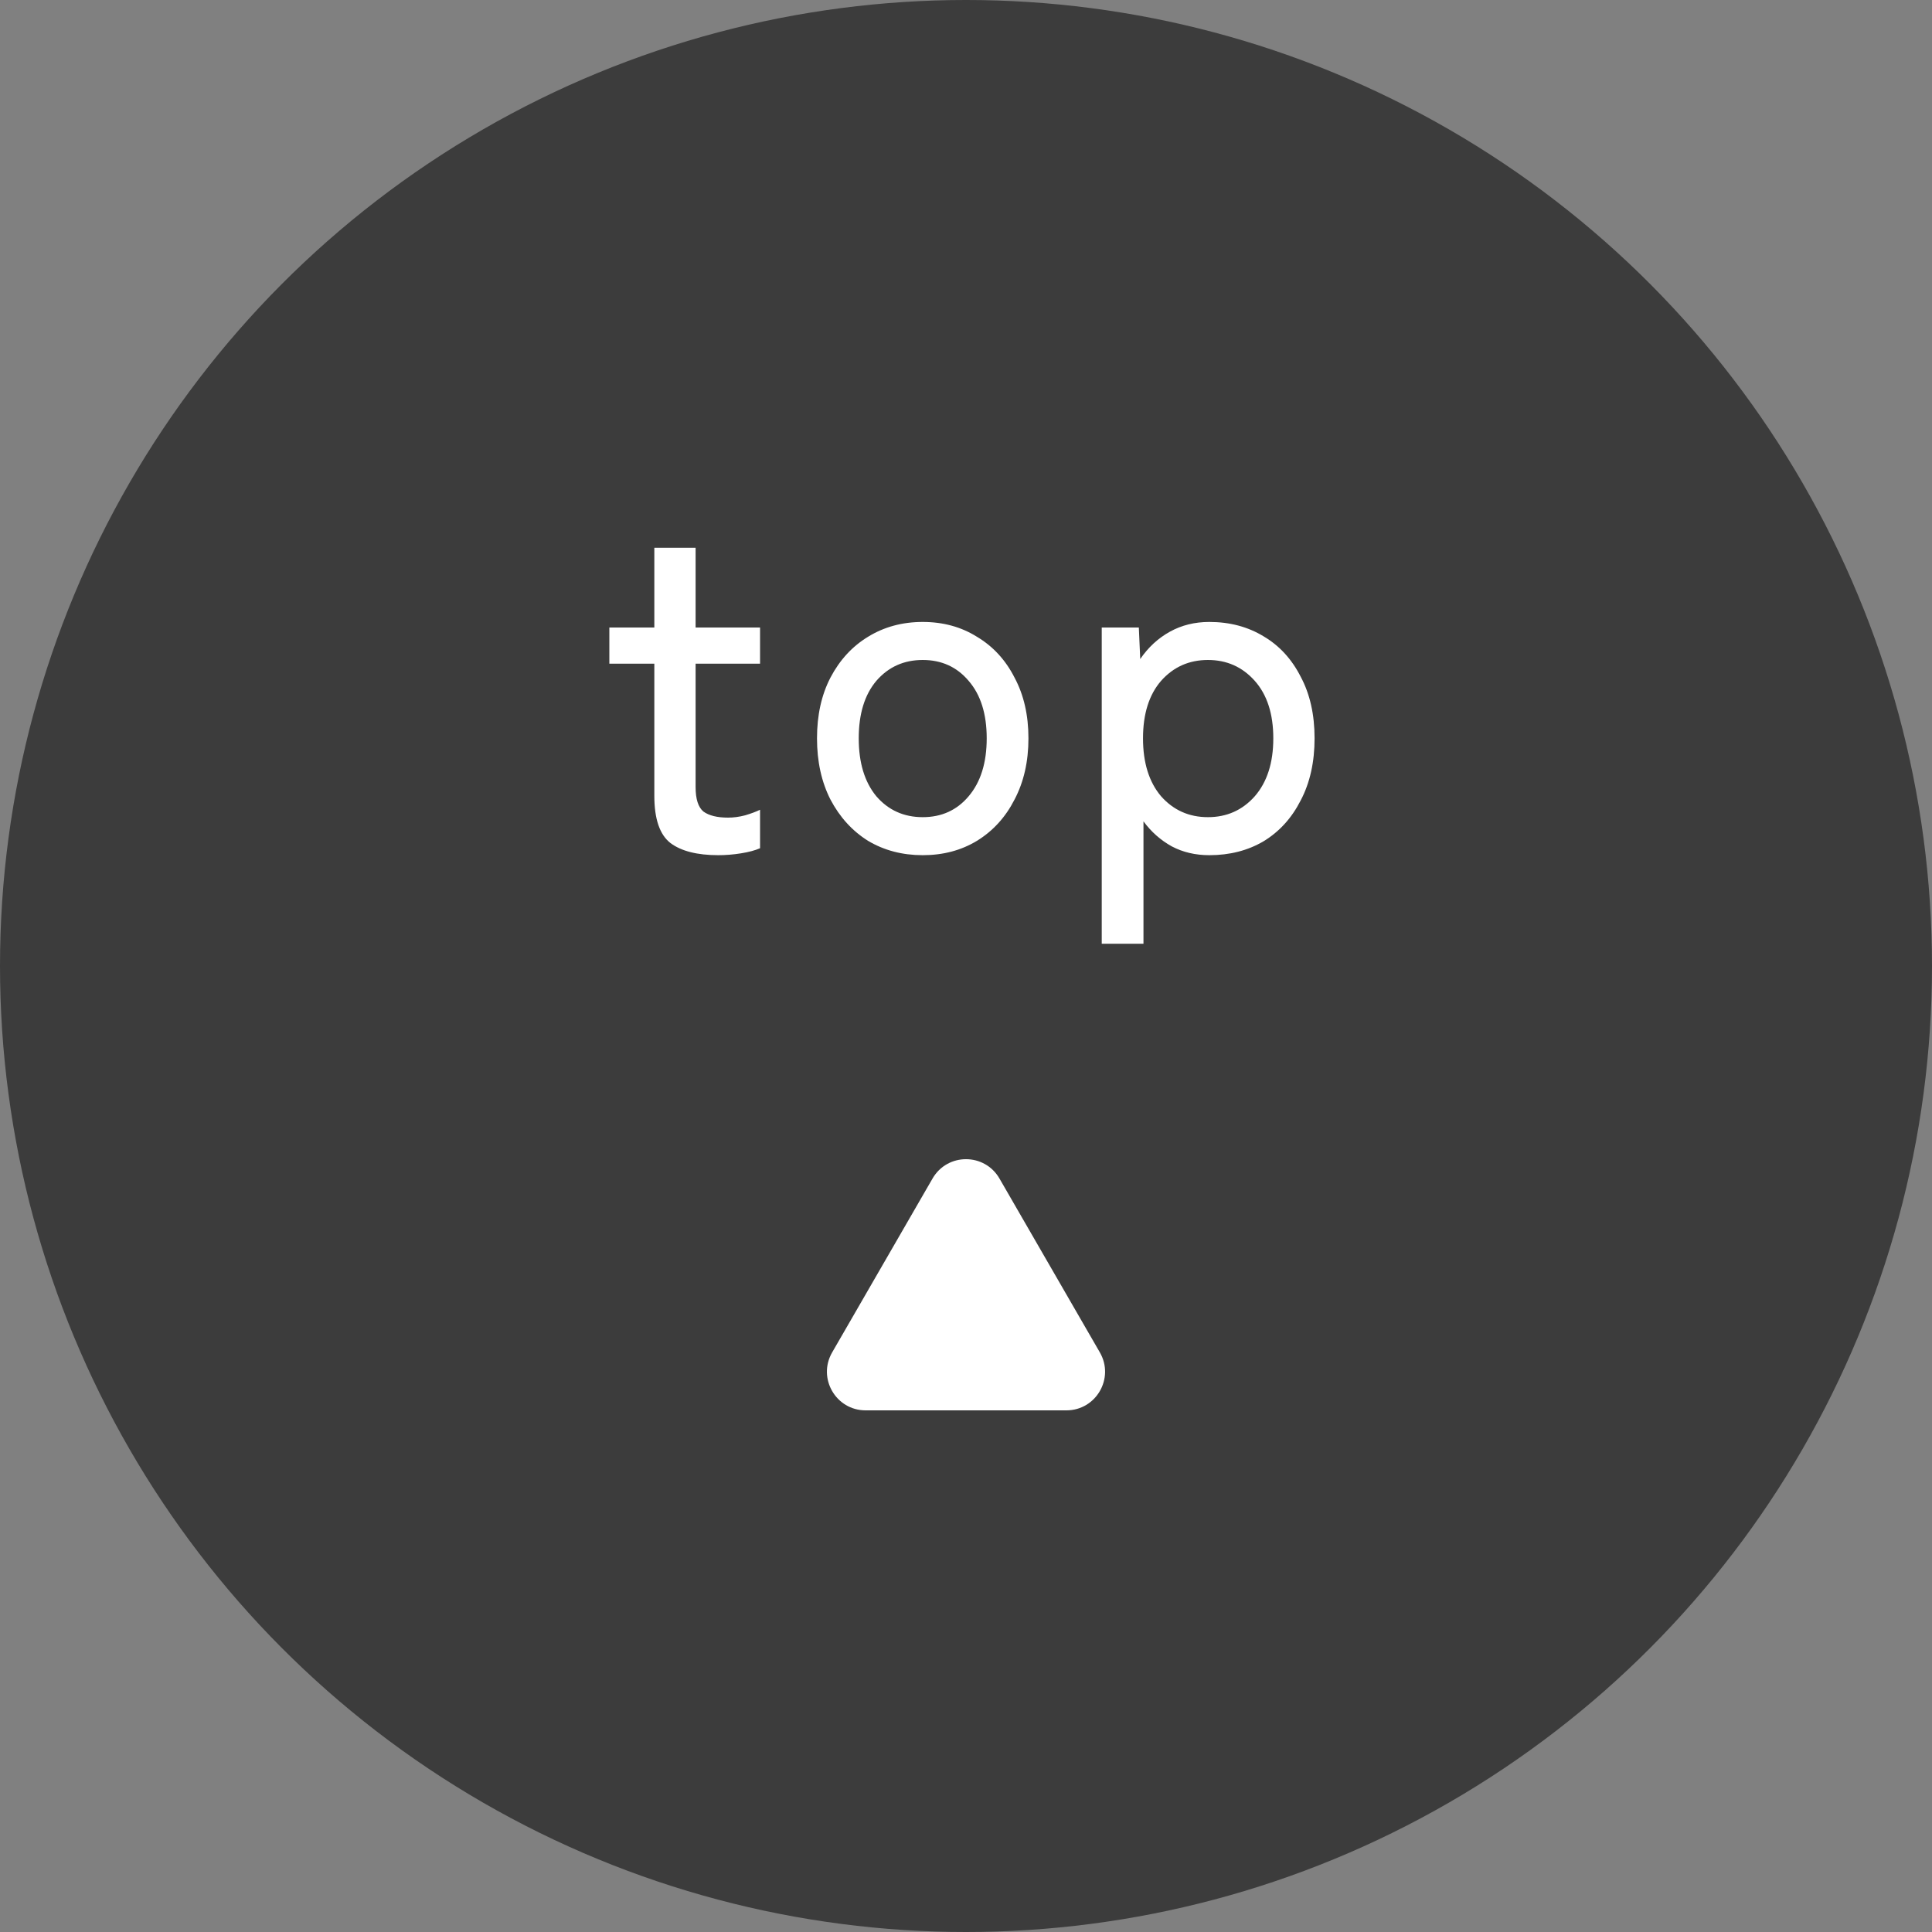
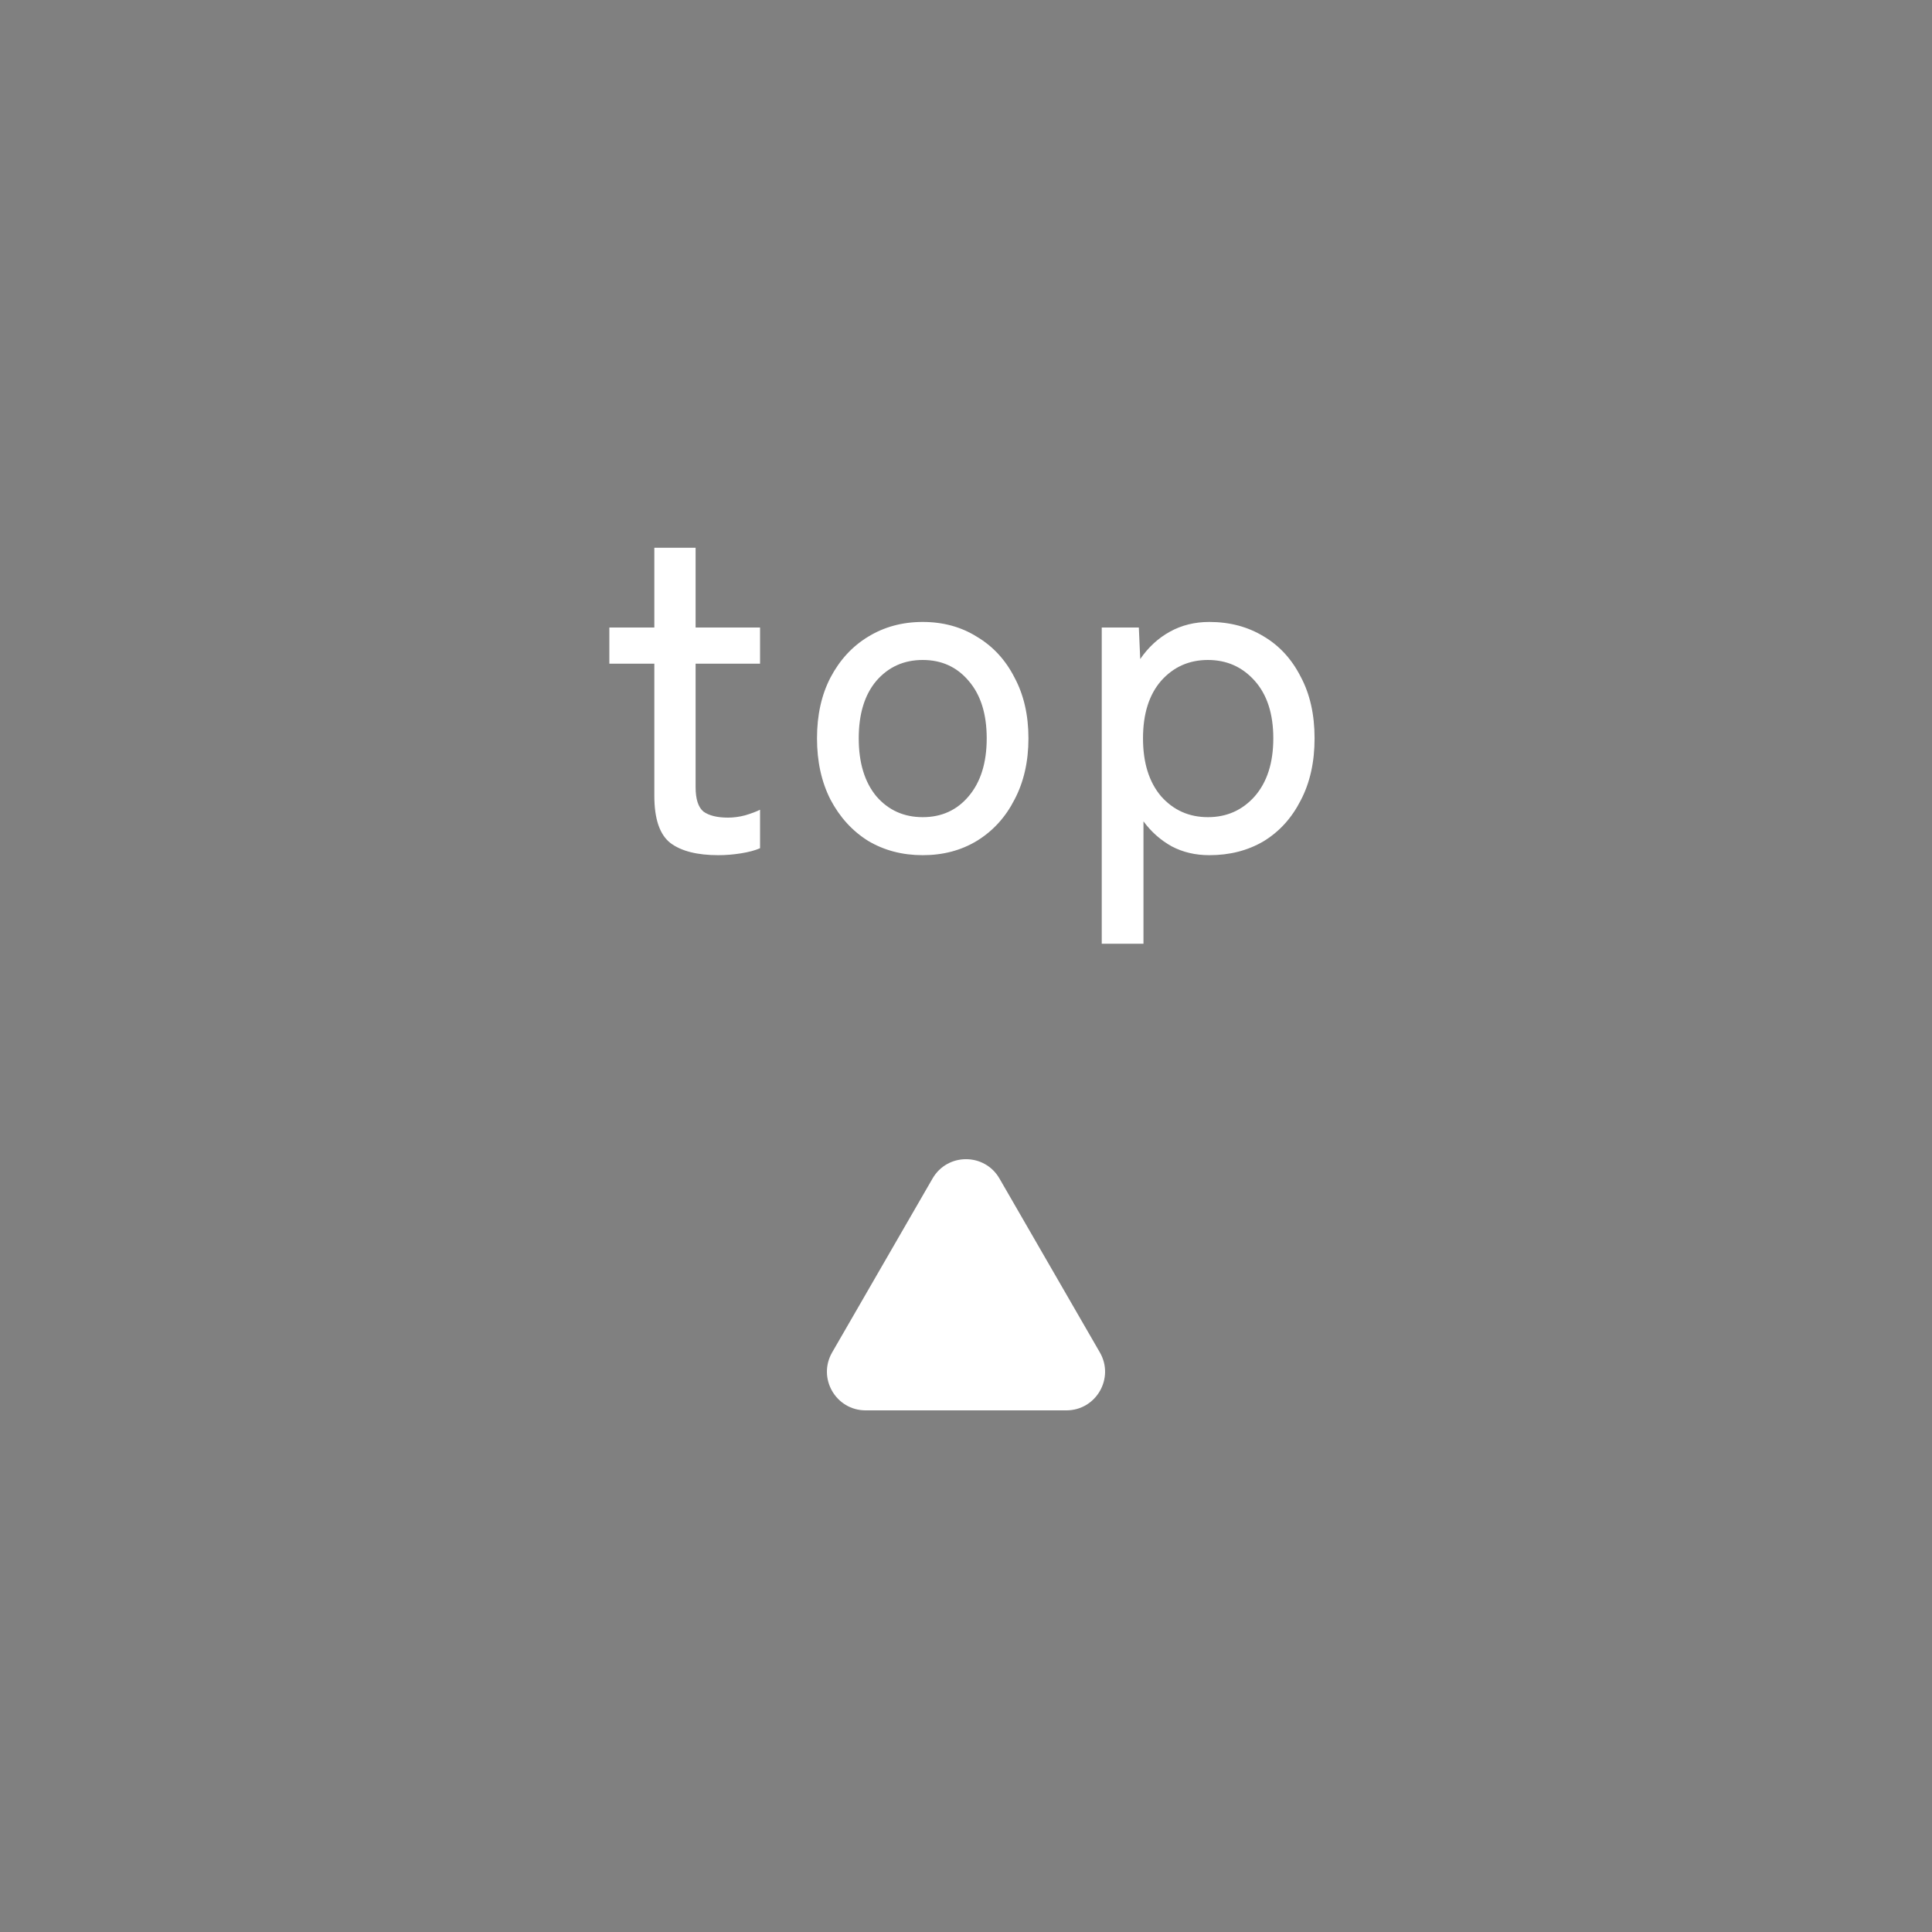
<svg xmlns="http://www.w3.org/2000/svg" width="50" height="50" viewBox="0 0 50 50" fill="none">
  <rect x="0" y="0" width="50" height="50" fill="#808080" stroke="none" />
-   <circle cx="25" cy="25" r="25" fill="#3C3C3C" />
  <path d="M18.59 22.132C18.046 22.132 17.634 22.028 17.354 21.82C17.074 21.604 16.934 21.196 16.934 20.596V17.176H15.77V16.24H16.934V14.176H18.002V16.24H19.67V17.176H18.002V20.368C18.002 20.68 18.07 20.892 18.206 21.004C18.35 21.108 18.562 21.16 18.842 21.16C18.986 21.16 19.134 21.14 19.286 21.1C19.446 21.052 19.574 21.004 19.67 20.956V21.952C19.542 22.008 19.378 22.052 19.178 22.084C18.978 22.116 18.782 22.132 18.59 22.132ZM23.88 22.132C23.352 22.132 22.88 22.008 22.464 21.76C22.056 21.504 21.732 21.148 21.492 20.692C21.26 20.236 21.144 19.708 21.144 19.108C21.144 18.508 21.26 17.984 21.492 17.536C21.732 17.08 22.056 16.728 22.464 16.48C22.88 16.224 23.352 16.096 23.88 16.096C24.408 16.096 24.876 16.224 25.284 16.48C25.7 16.728 26.024 17.08 26.256 17.536C26.496 17.984 26.616 18.508 26.616 19.108C26.616 19.708 26.496 20.236 26.256 20.692C26.024 21.148 25.7 21.504 25.284 21.76C24.876 22.008 24.408 22.132 23.88 22.132ZM23.88 21.148C24.368 21.148 24.764 20.968 25.068 20.608C25.38 20.24 25.536 19.74 25.536 19.108C25.536 18.476 25.38 17.98 25.068 17.62C24.764 17.26 24.368 17.08 23.88 17.08C23.392 17.08 22.992 17.26 22.68 17.62C22.376 17.98 22.224 18.476 22.224 19.108C22.224 19.74 22.376 20.24 22.68 20.608C22.992 20.968 23.392 21.148 23.88 21.148ZM28.513 24.424V16.24H29.473L29.509 17.056C29.717 16.752 29.973 16.516 30.277 16.348C30.581 16.18 30.921 16.096 31.297 16.096C31.825 16.096 32.293 16.22 32.701 16.468C33.109 16.708 33.429 17.056 33.661 17.512C33.901 17.96 34.021 18.492 34.021 19.108C34.021 19.724 33.901 20.26 33.661 20.716C33.429 21.172 33.109 21.524 32.701 21.772C32.293 22.012 31.825 22.132 31.297 22.132C30.937 22.132 30.613 22.056 30.325 21.904C30.037 21.744 29.793 21.528 29.593 21.256V24.424H28.513ZM31.261 21.148C31.749 21.148 32.153 20.968 32.473 20.608C32.793 20.24 32.953 19.74 32.953 19.108C32.953 18.476 32.793 17.98 32.473 17.62C32.153 17.26 31.749 17.08 31.261 17.08C30.773 17.08 30.369 17.26 30.049 17.62C29.737 17.98 29.581 18.476 29.581 19.108C29.581 19.74 29.737 20.24 30.049 20.608C30.369 20.968 30.773 21.148 31.261 21.148Z" fill="white" />
  <path d="M24.134 30.5C24.519 29.833 25.481 29.833 25.866 30.5L28.464 35C28.849 35.667 28.368 36.5 27.598 36.5H22.402C21.632 36.5 21.151 35.667 21.536 35L24.134 30.5Z" fill="white" />
</svg>